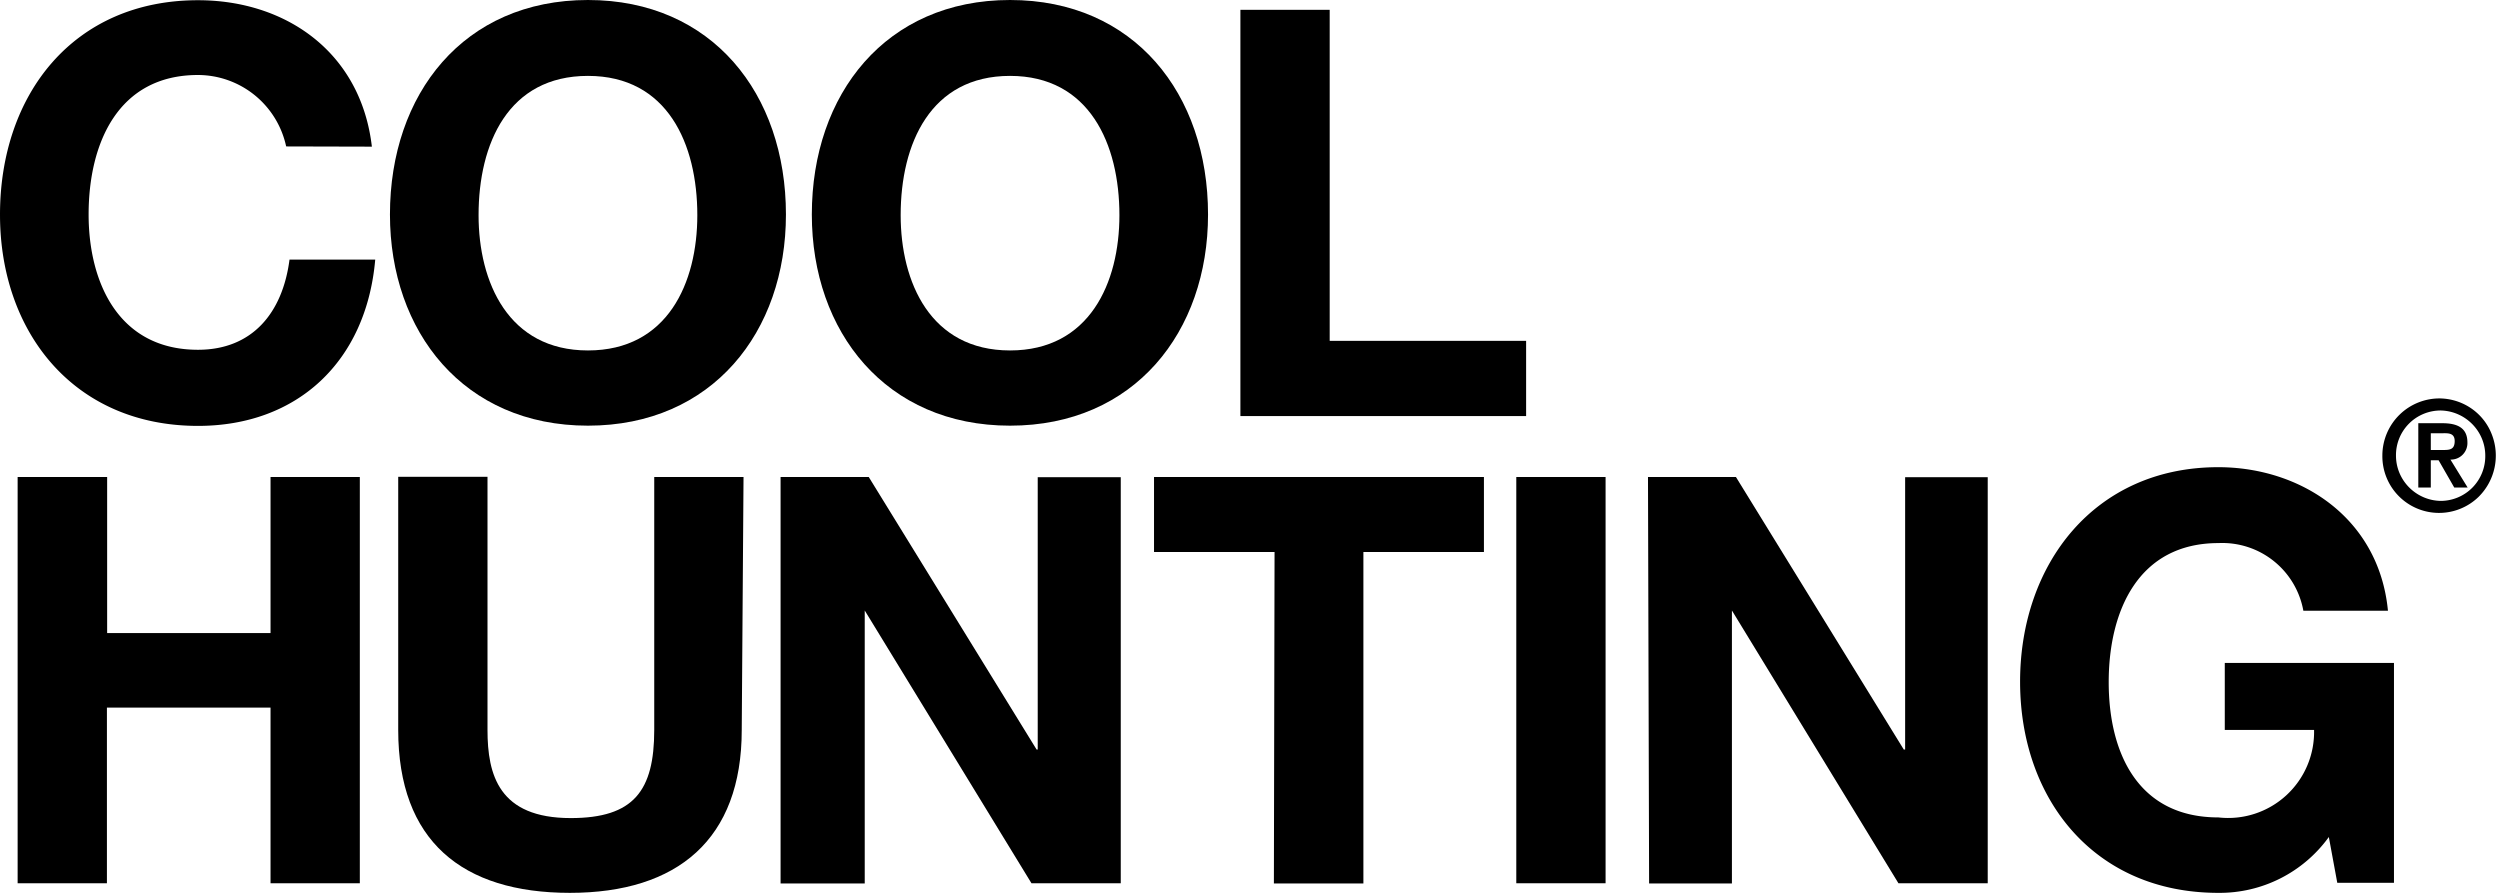
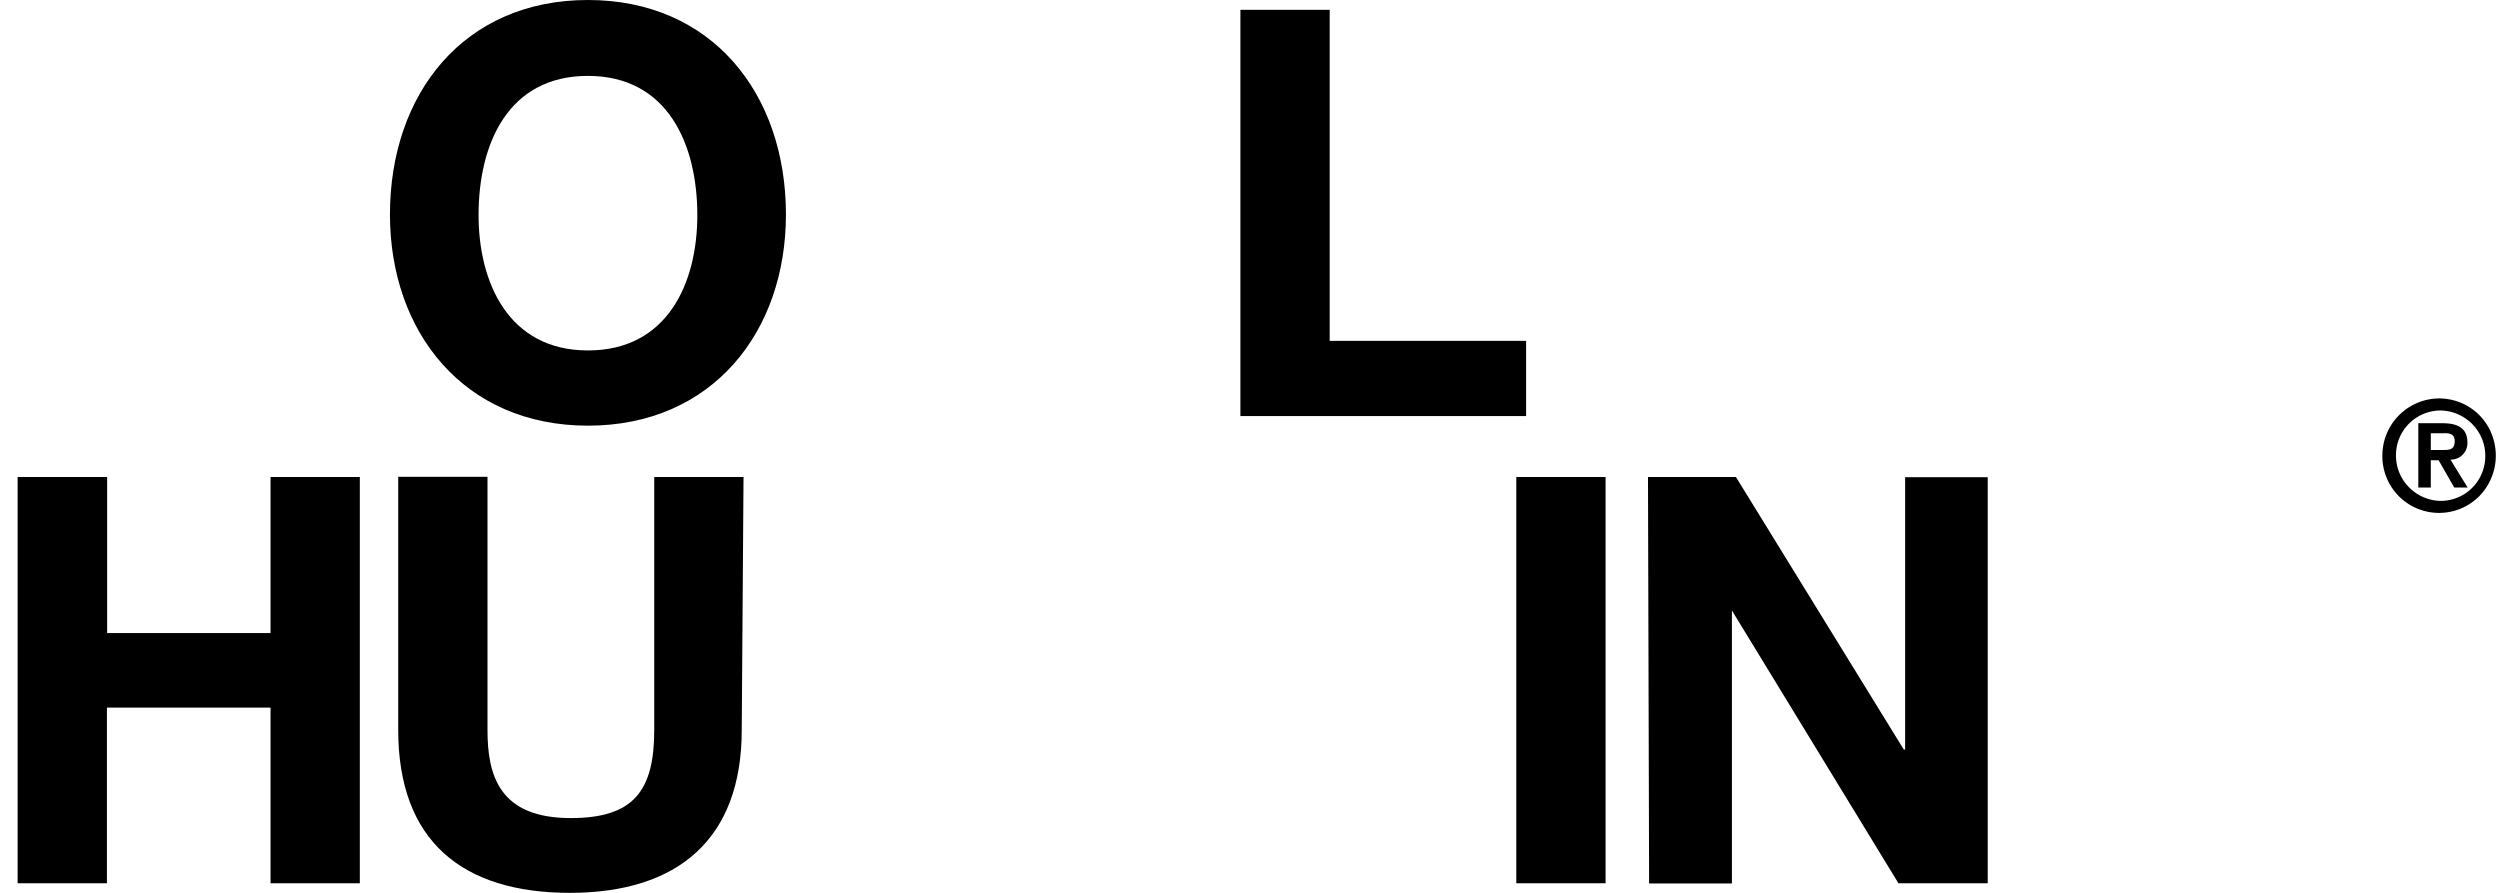
<svg xmlns="http://www.w3.org/2000/svg" aria-labelledby="cool-hunting-logo-title" fill="currentcolor" focusable="false" id="cool-hunting-logo" role="img" viewBox="0 0 112 40">
  <title id="cool-hunting-logo-title">Cool Hunting®</title>
-   <path d="M12.82 6.56a4.05 4.05 0 0 0-3.95-3.2c-3.57 0-4.9 3.04-4.9 6.25 0 3.03 1.33 6.06 4.9 6.06 2.43 0 3.79-1.65 4.1-4.04h3.84c-.4 4.57-3.49 7.45-7.94 7.45-5.56 0-8.87-4.2-8.87-9.46C0 4.22 3.3.01 8.87.01c3.95 0 7.3 2.34 7.79 6.56l-3.84-.01Z" />
  <path d="M26.34 0c5.56 0 8.87 4.2 8.87 9.61 0 5.26-3.3 9.46-8.87 9.46-5.56 0-8.87-4.2-8.87-9.46 0-5.4 3.3-9.61 8.87-9.61Zm0 15.7c3.57 0 4.9-3.03 4.9-6.06 0-3.18-1.33-6.24-4.9-6.24-3.57 0-4.9 3.03-4.9 6.24 0 3 1.33 6.06 4.9 6.06Z" />
-   <path d="M45.25 0c5.56 0 8.87 4.2 8.87 9.61 0 5.26-3.3 9.46-8.87 9.46-5.56 0-8.88-4.2-8.88-9.46 0-5.4 3.32-9.61 8.88-9.61Zm0 15.7c3.56 0 4.9-3.03 4.9-6.06 0-3.18-1.34-6.24-4.9-6.24-3.56 0-4.9 3.03-4.9 6.24 0 3 1.33 6.06 4.9 6.06Z" />
  <path d="M55.56.44h4.01v14.83h8.8v3.37h-12.8V.44z" />
  <path d="M.78 21.37H4.8v6.99h7.32v-6.99h4v18.2h-4V31.7H4.79v7.87h-4v-18.2z" />
  <path d="M33.23 32.7c0 4.9-2.87 7.3-7.7 7.3s-7.69-2.33-7.69-7.3V21.36h4V32.7c0 2.02.51 3.95 3.73 3.95 2.82 0 3.74-1.22 3.74-3.95V21.37h4l-.08 11.32v.01Z" />
-   <path d="M34.97 21.37h3.95l7.52 12.21h.05v-12.2h3.72v18.19h-4l-7.47-12.22v12.23h-3.77v-18.2z" />
-   <path d="M57.1 24.73h-5.4v-3.36h14.78v3.36h-5.4v14.85h-4.01l.03-14.85z" />
  <path d="M67.92 21.37h4.01v18.2h-4v-18.2z" />
  <path d="M73.83 21.37h3.94l7.52 12.21h.06v-12.2h3.7v18.19h-4l-7.46-12.22v12.23h-3.71l-.05-18.2z" />
-   <path d="M104.33 37.5a6.03 6.03 0 0 1-4.95 2.5c-5.56 0-8.88-4.2-8.88-9.46 0-5.25 3.32-9.61 8.88-9.61 3.69 0 7.2 2.27 7.6 6.43h-3.79a3.69 3.69 0 0 0-3.8-3.03c-3.59 0-4.92 3.03-4.92 6.23 0 3.2 1.33 6.06 4.91 6.06a3.85 3.85 0 0 0 4.29-3.92h-4v-3h7.58v9.85h-2.54l-.38-2.06v.01Z" />
  <path d="M109.34 17.85c1.03.03 1.94.67 2.3 1.63a2.6 2.6 0 0 1-.6 2.78 2.54 2.54 0 0 1-4.31-1.86 2.56 2.56 0 0 1 2.62-2.55h-.01Zm0 4.59a2 2 0 0 0 2-2.03c0-1.1-.9-2-2-2.02a2 2 0 0 0-2 2.02c0 1.11.9 2.01 2 2.03Zm-1-3.48h1.08c.7 0 1.12.23 1.12.86a.74.74 0 0 1-.76.77l.77 1.25h-.6l-.7-1.22h-.35v1.22h-.56v-2.88Zm.56 1.2h.5c.33 0 .57 0 .57-.4 0-.39-.33-.35-.59-.35h-.48v.75Z" />
</svg>